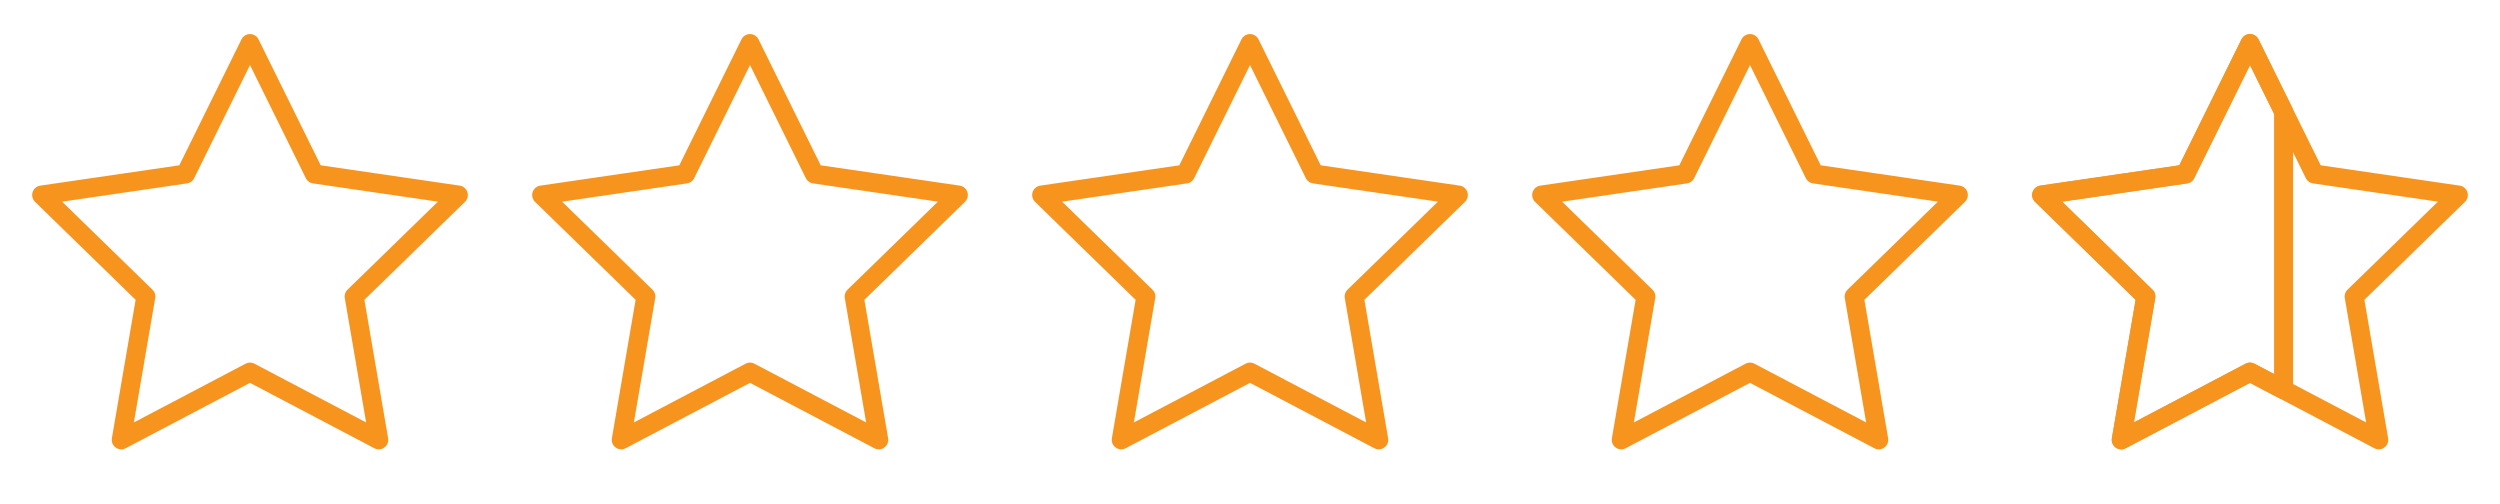
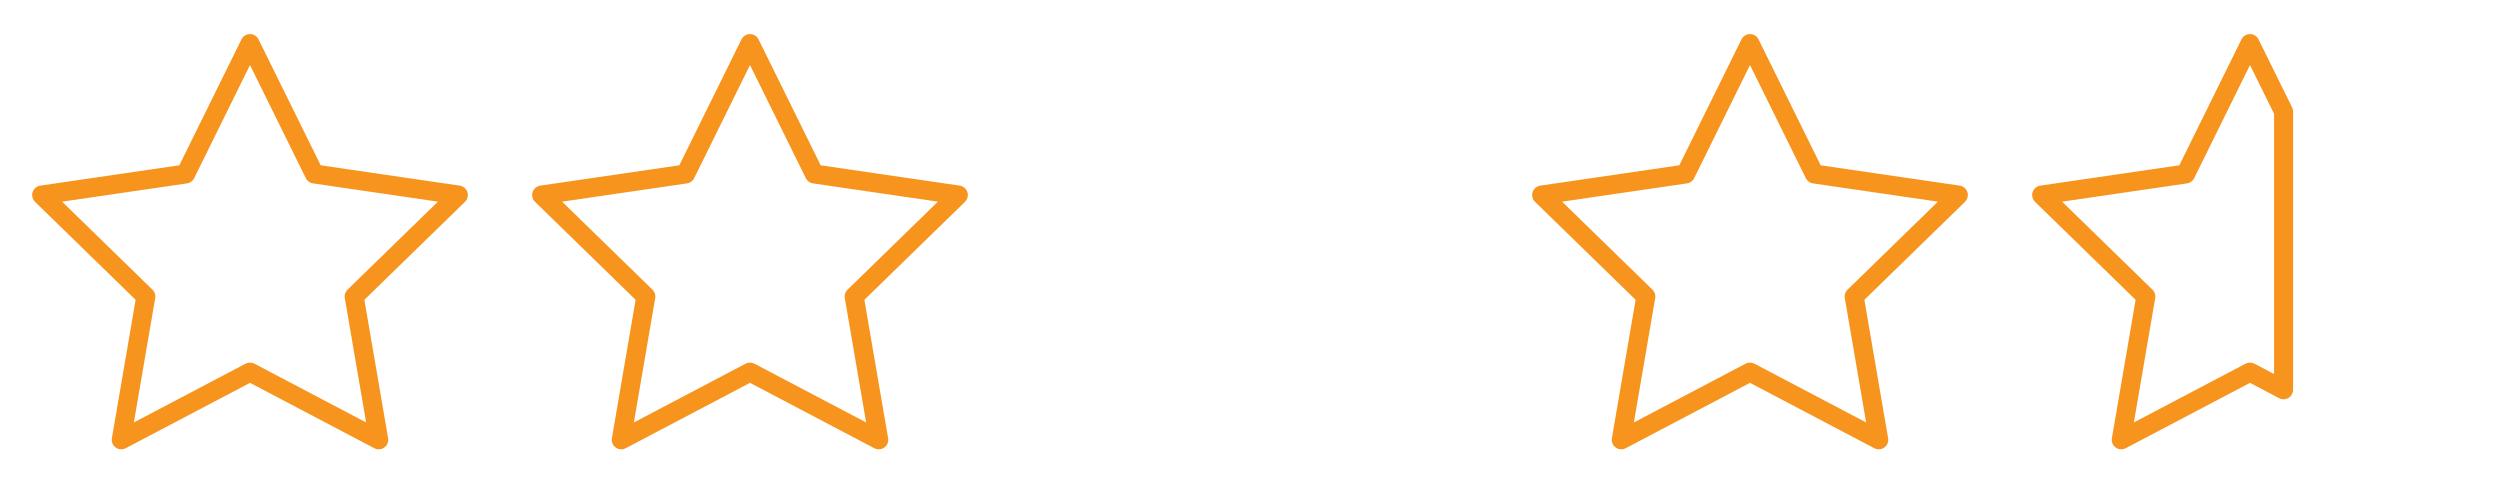
<svg xmlns="http://www.w3.org/2000/svg" width="263" height="53" viewBox="0 0 263 53" fill="none">
  <style>
    .animate-fill {
      animation: flipColor 4s infinite;
    }

    @keyframes flipColor {
      0%, 50% {
        fill: #f7941d;
      }
      25%, 100% {
        fill: #f7941d;
      }
    }
  </style>
  <path d="M26.3 4.583L33.072 18.303L48.217 20.517L37.258 31.19L39.844 46.269L26.3 39.146L12.755 46.269L15.342 31.19L4.383 20.517L19.528 18.303L26.3 4.583Z" class="animate-fill" stroke="#f7941d" stroke-width="2" stroke-linecap="round" stroke-linejoin="round" />
  <path d="M78.9 4.583L85.672 18.303L100.817 20.517L89.858 31.19L92.445 46.269L78.9 39.146L65.356 46.269L67.942 31.19L56.983 20.517L72.128 18.303L78.9 4.583Z" class="animate-fill" stroke="#f7941d" stroke-width="2" stroke-linecap="round" stroke-linejoin="round" />
-   <path d="M131.5 4.583L138.272 18.303L153.417 20.517L142.458 31.19L145.044 46.269L131.5 39.146L117.955 46.269L120.542 31.19L109.583 20.517L124.728 18.303L131.5 4.583Z" class="animate-fill" stroke="#f7941d" stroke-width="2" stroke-linecap="round" stroke-linejoin="round" />
  <path d="M184.1 4.583L190.872 18.303L206.017 20.517L195.058 31.19L197.645 46.269L184.1 39.146L170.556 46.269L173.142 31.19L162.183 20.517L177.328 18.303L184.1 4.583Z" class="animate-fill" stroke="#f7941d" stroke-width="2" stroke-linecap="round" stroke-linejoin="round" />
-   <path d="M236.7 4.583L243.472 18.303L258.617 20.517L247.658 31.19L250.244 46.269L236.7 39.146L223.155 46.269L225.742 31.19L214.783 20.517L229.928 18.303L236.7 4.583Z" stroke="#f7941d" stroke-width="2" stroke-linecap="round" stroke-linejoin="round" />
  <path fill-rule="evenodd" clip-rule="evenodd" d="M240.233 11.741L236.7 4.583L229.928 18.303L214.783 20.517L225.742 31.19L223.156 46.269L236.7 39.146L240.233 41.004V11.741Z" class="animate-fill" stroke="#f7941d" stroke-width="2" stroke-linecap="round" stroke-linejoin="round" />
</svg>